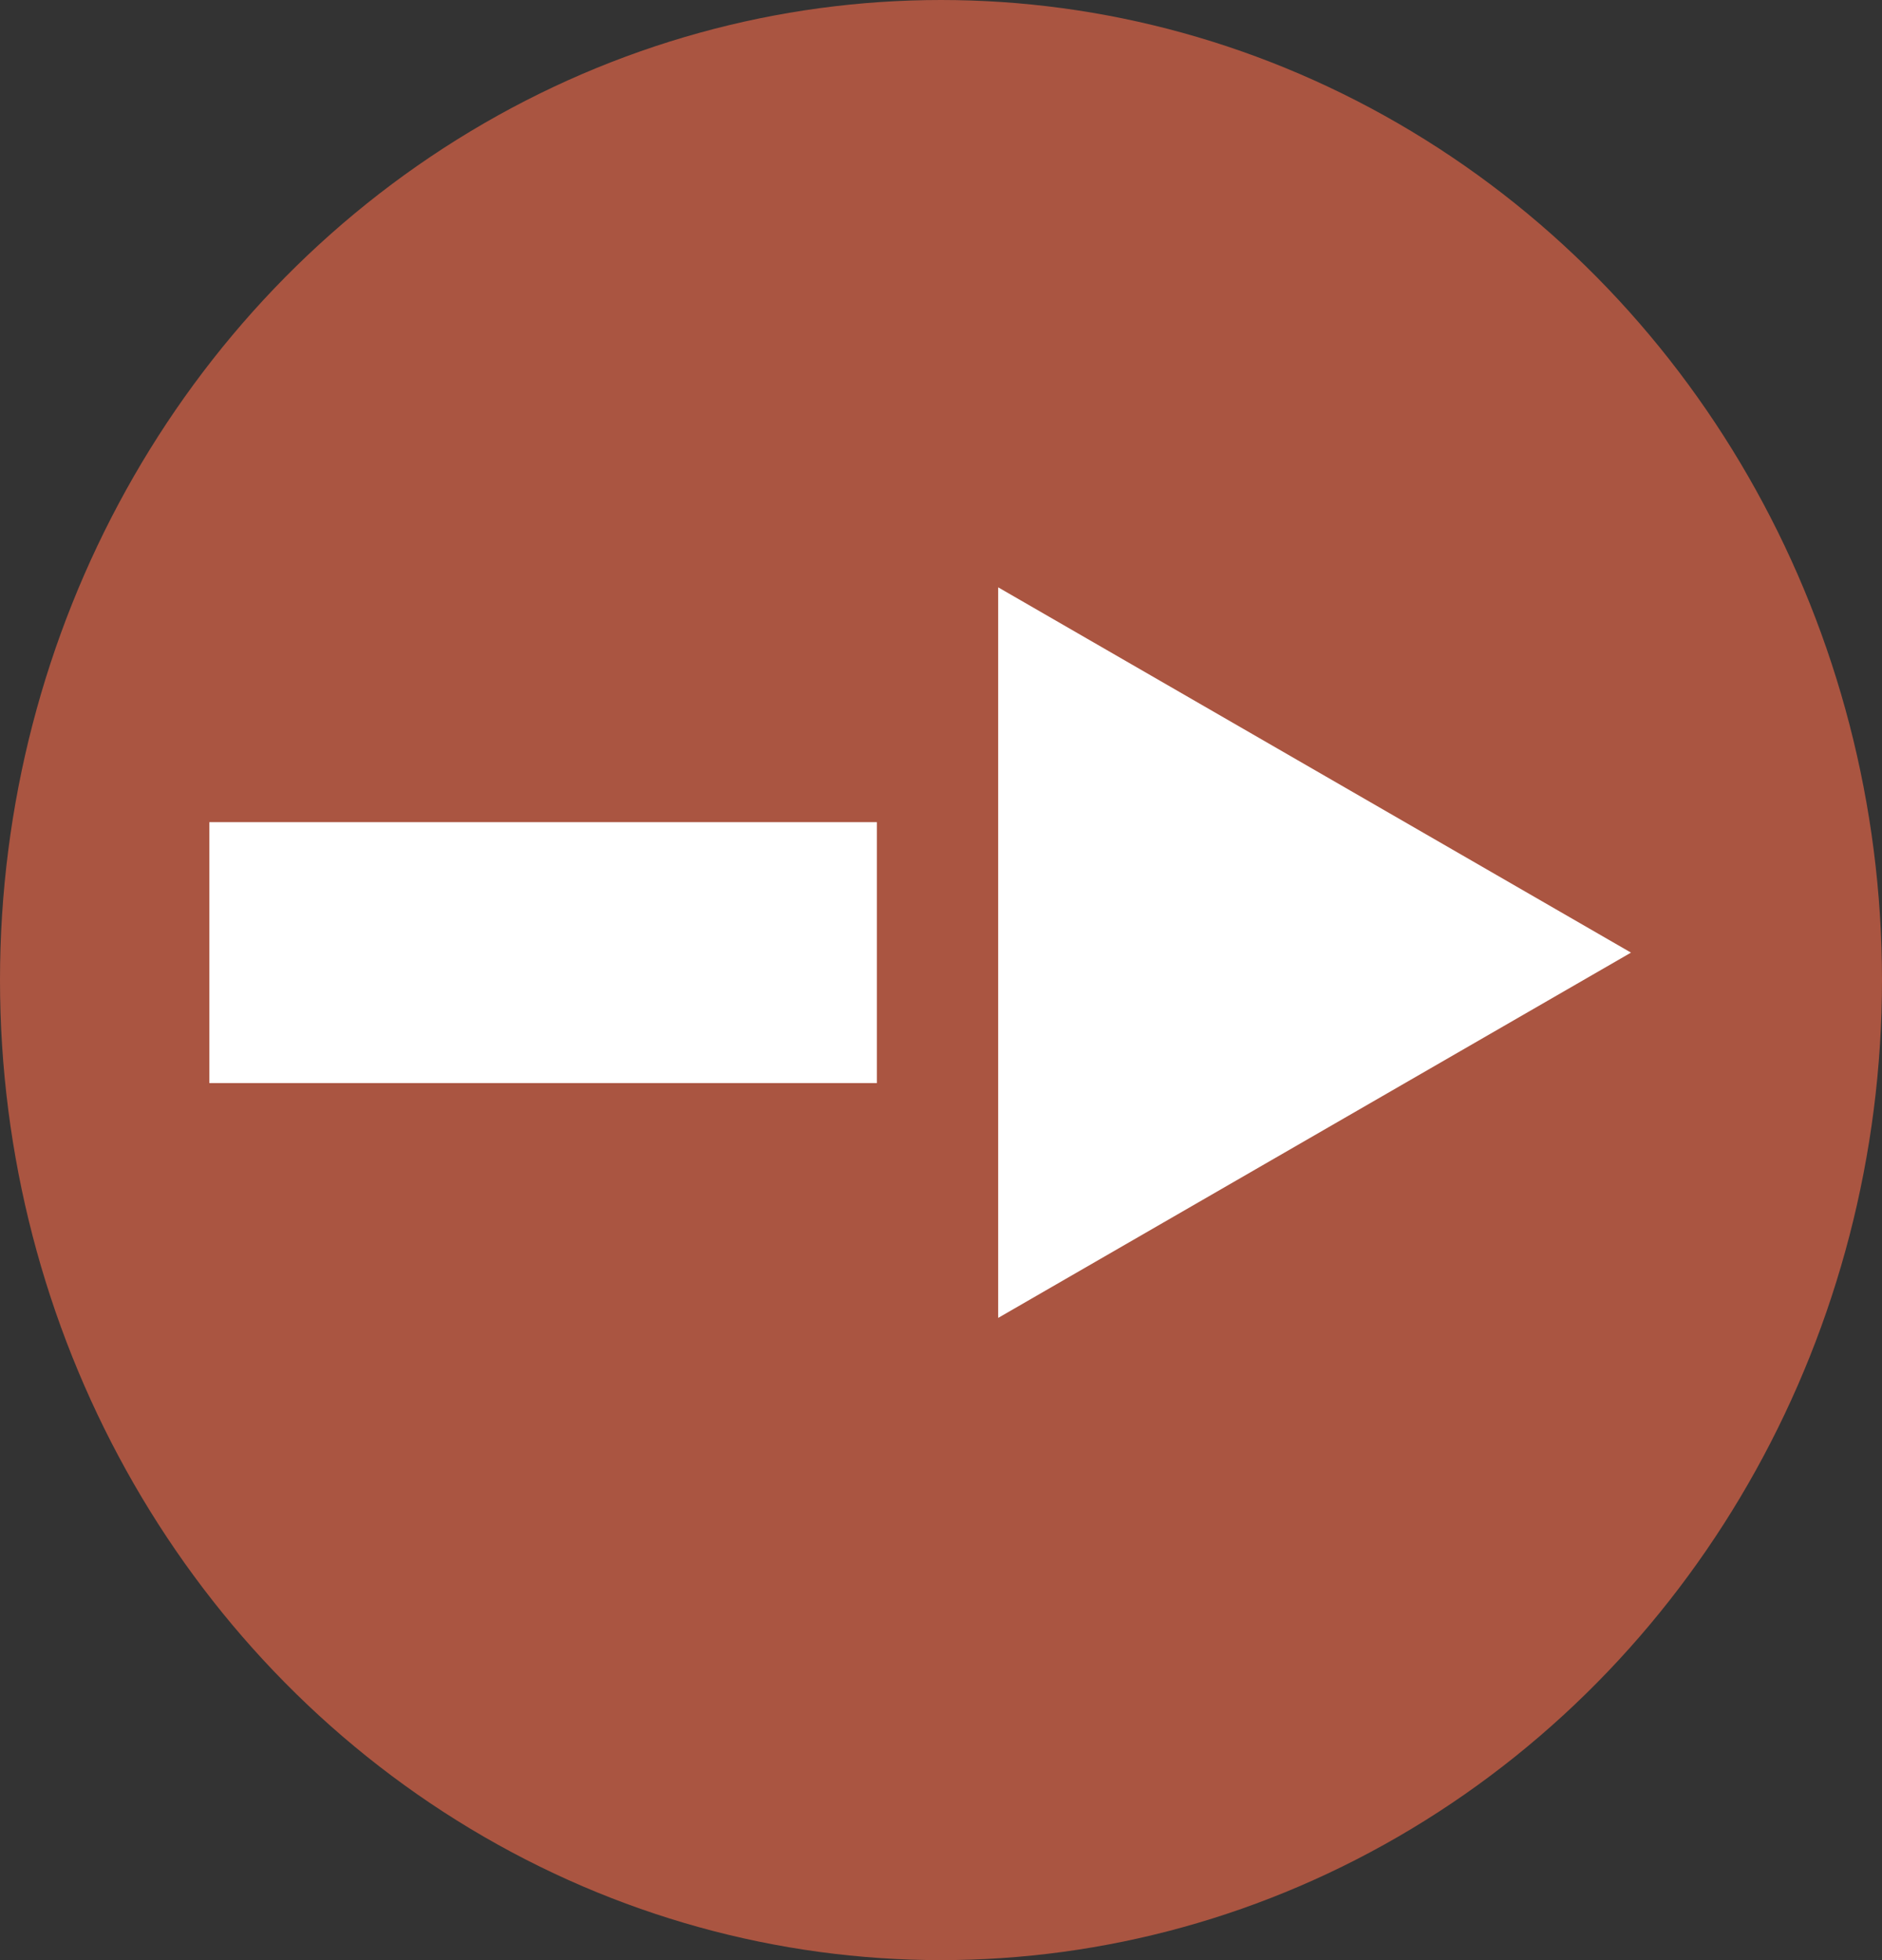
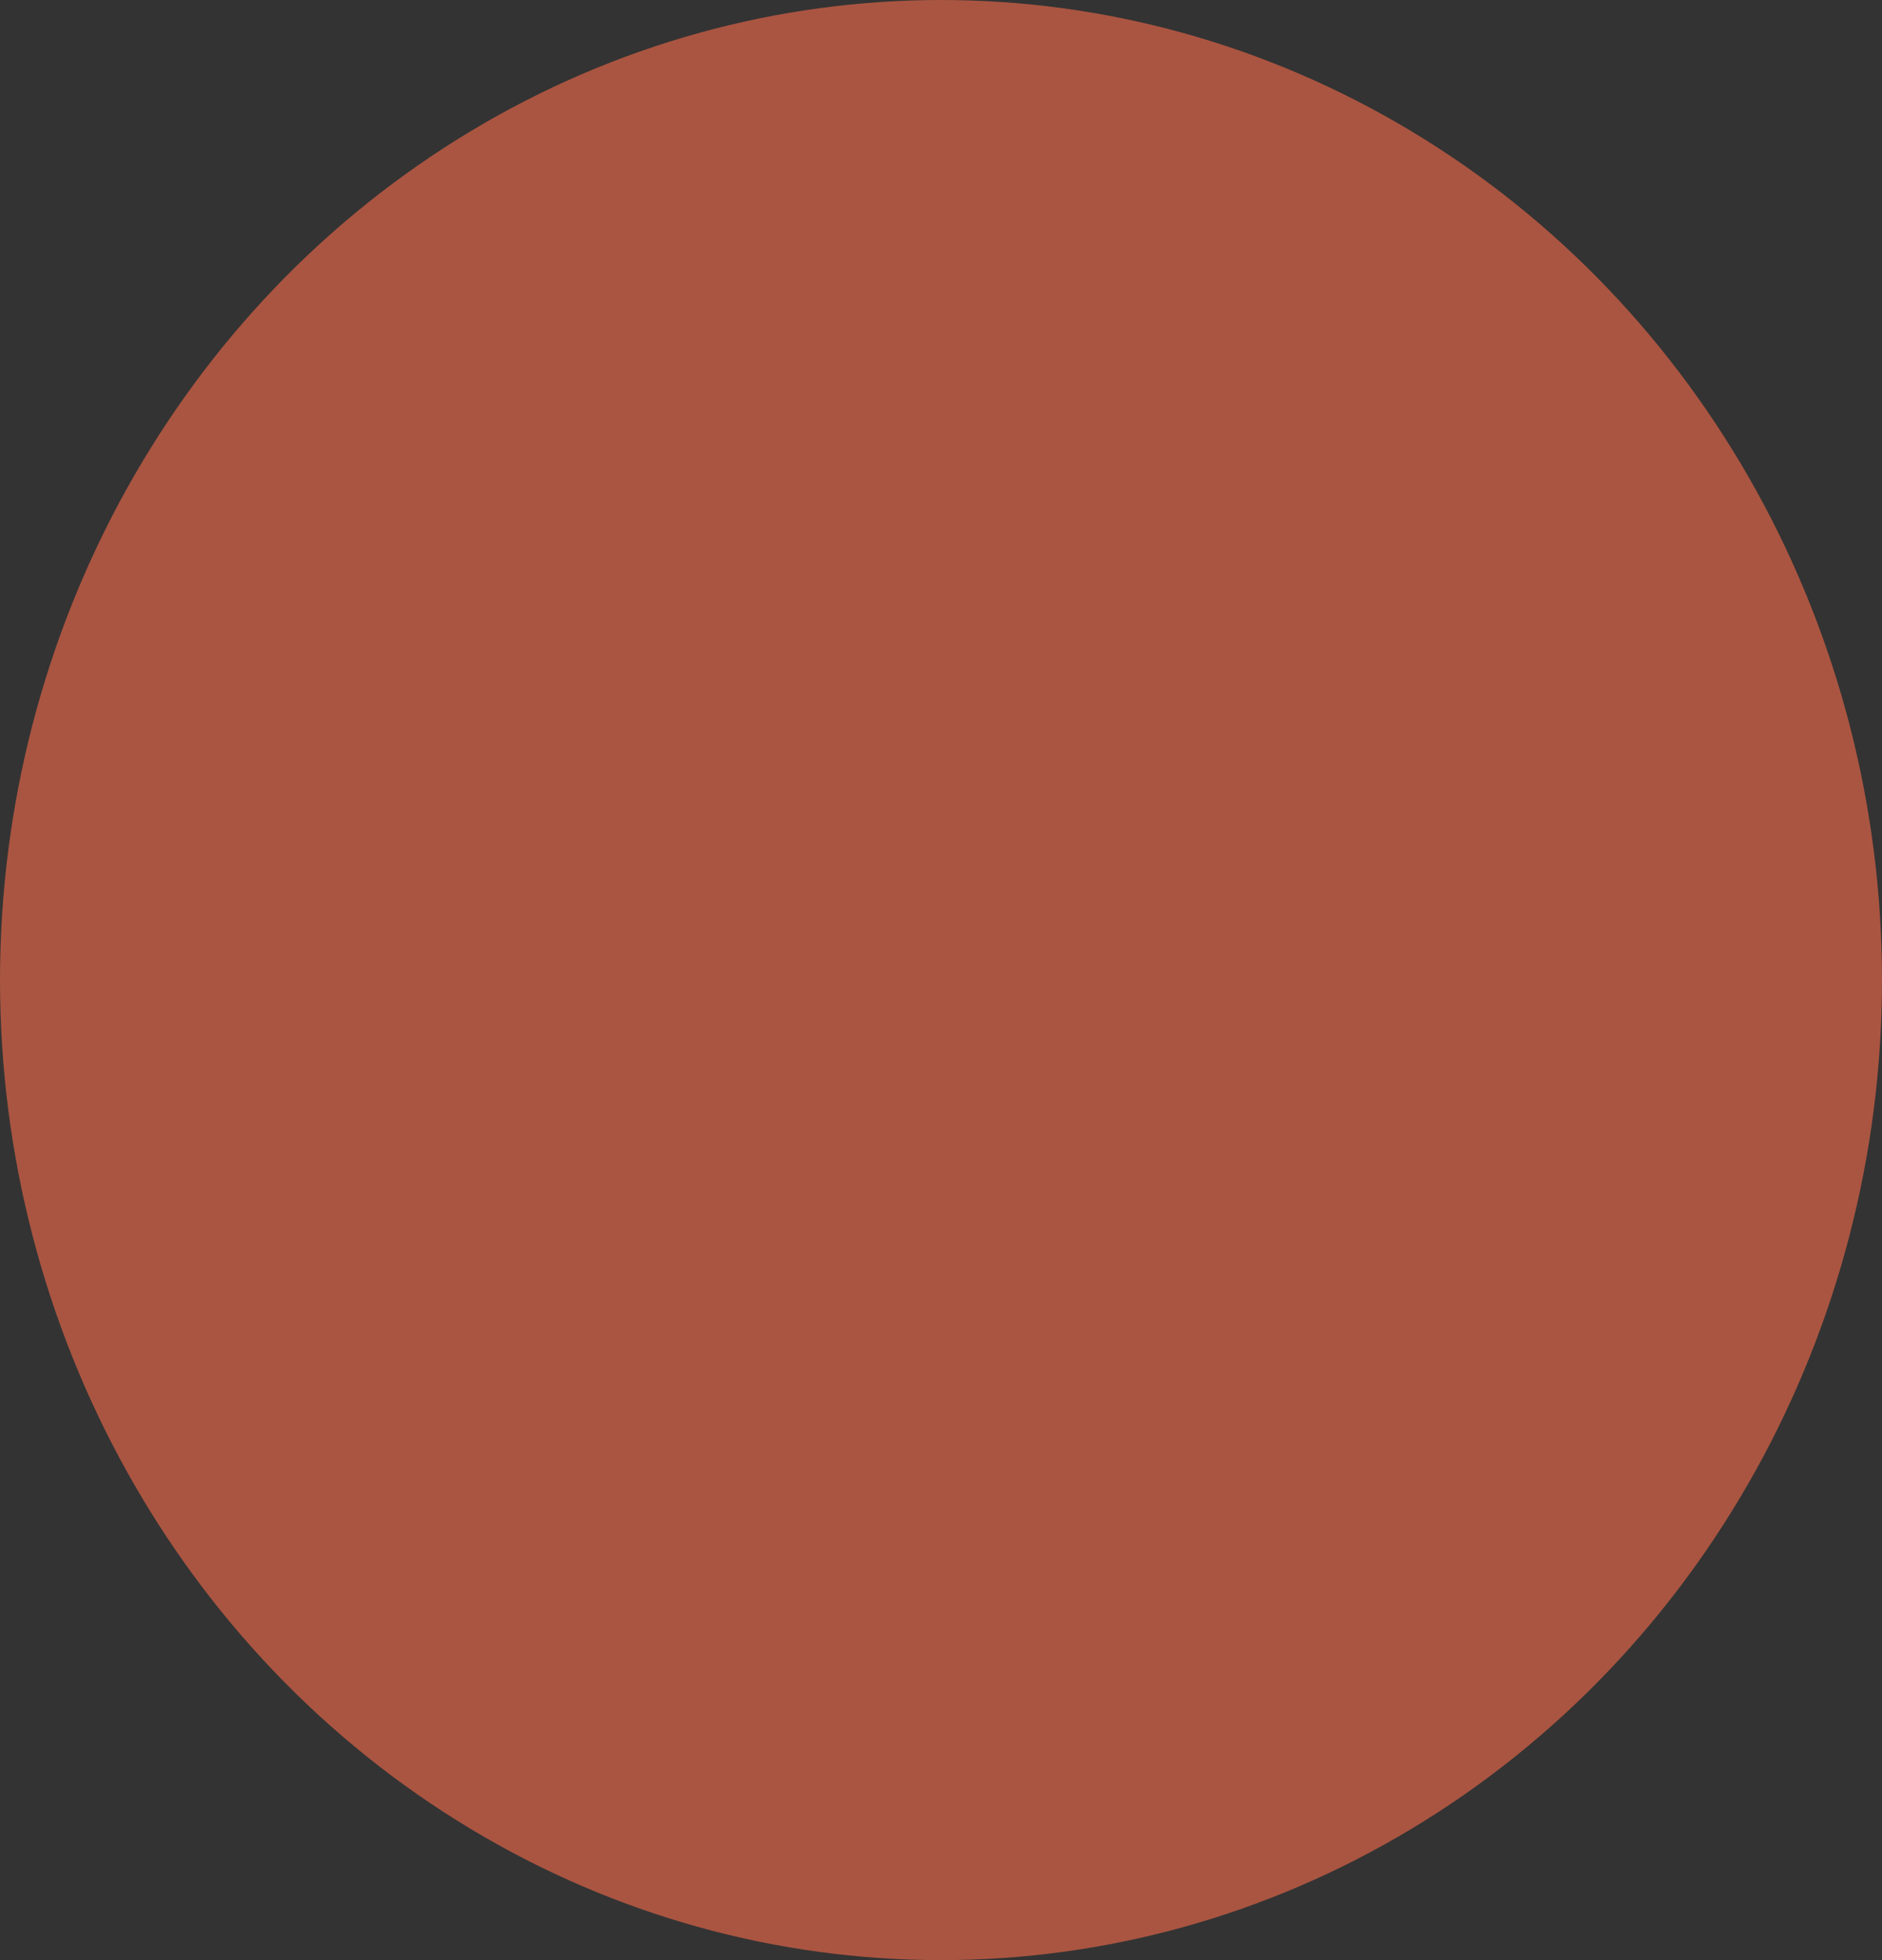
<svg xmlns="http://www.w3.org/2000/svg" width="24" height="25" viewBox="0 0 24 25">
  <rect x="0" y="0" width="24" height="25" fill="#333333" stroke="none" />
  <g id="button_arrow_right" data-name="button arrow right" transform="translate(0.104)">
    <ellipse id="Ellipse_1" data-name="Ellipse 1" cx="12" cy="12.5" rx="12" ry="12.5" transform="translate(23.896 25) rotate(180)" fill="#aa5541" />
-     <path id="Path_1058" data-name="Path 1058" d="M4.659,0,0,8.07H9.318Z" transform="translate(20.695 7.491) rotate(90)" fill="#fff" />
-     <rect id="Rectangle_176" data-name="Rectangle 176" width="3.328" height="8.512" transform="translate(11.078 10.486) rotate(90)" fill="#fff" />
  </g>
</svg>